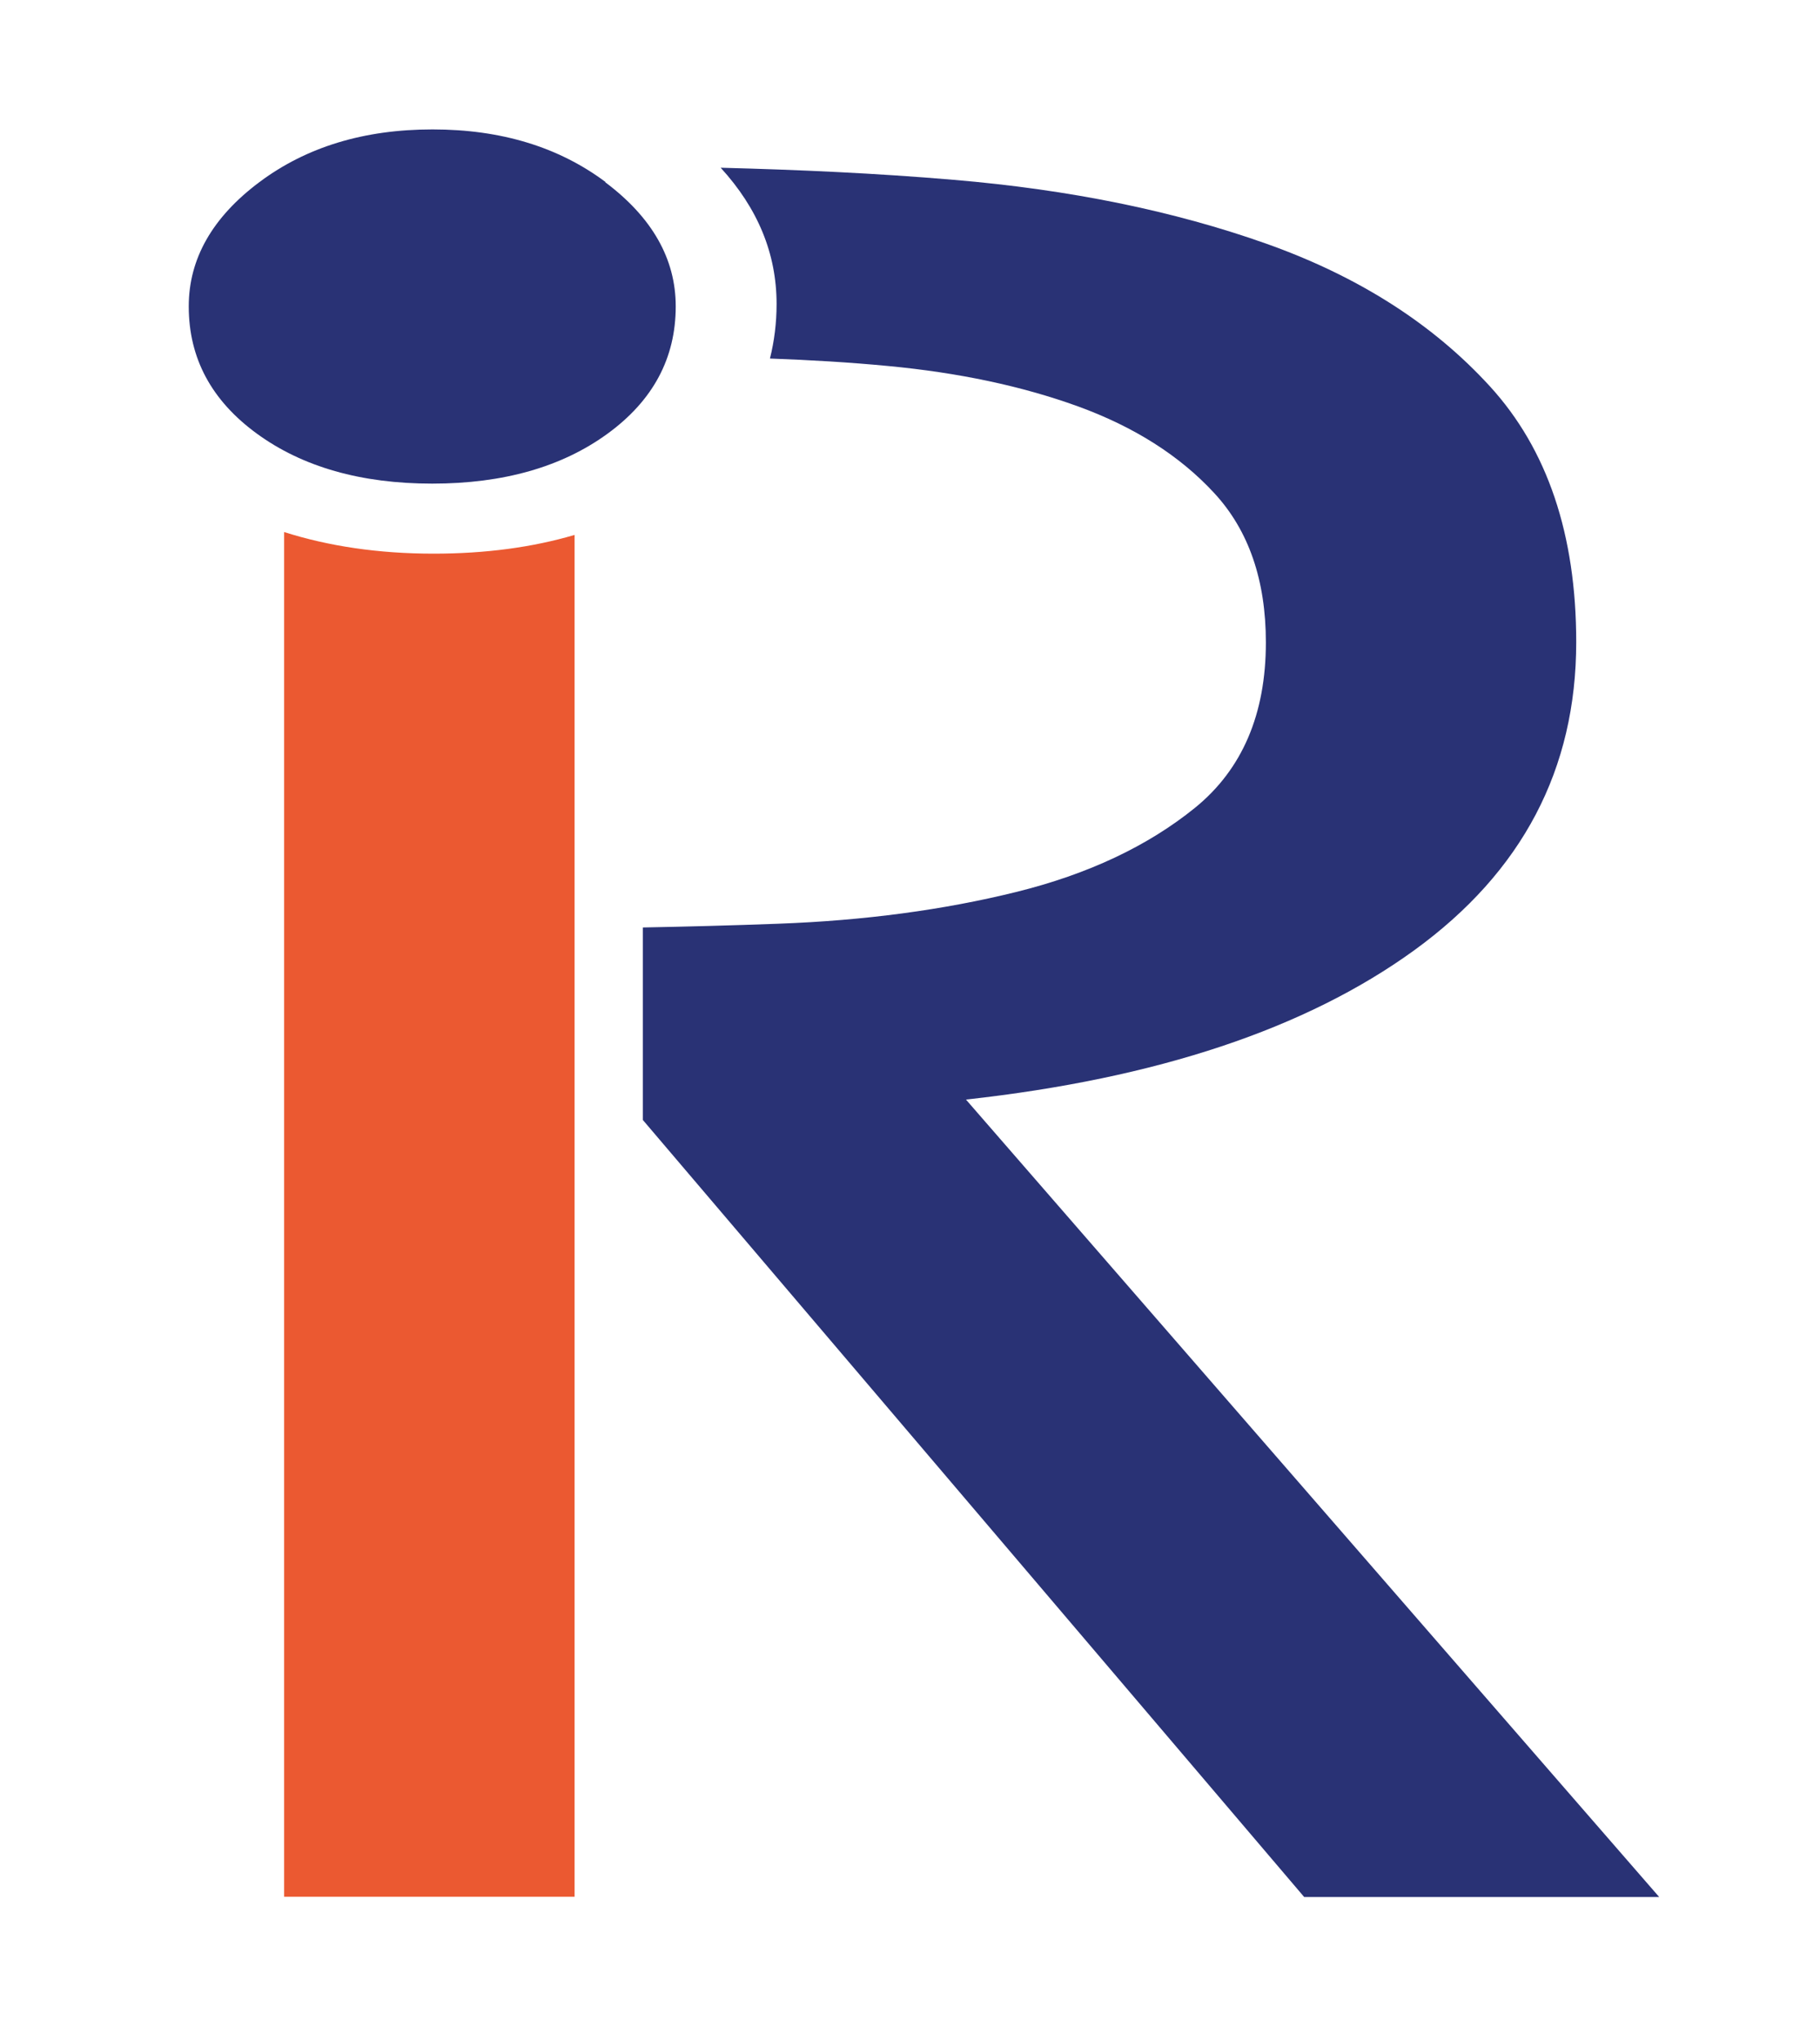
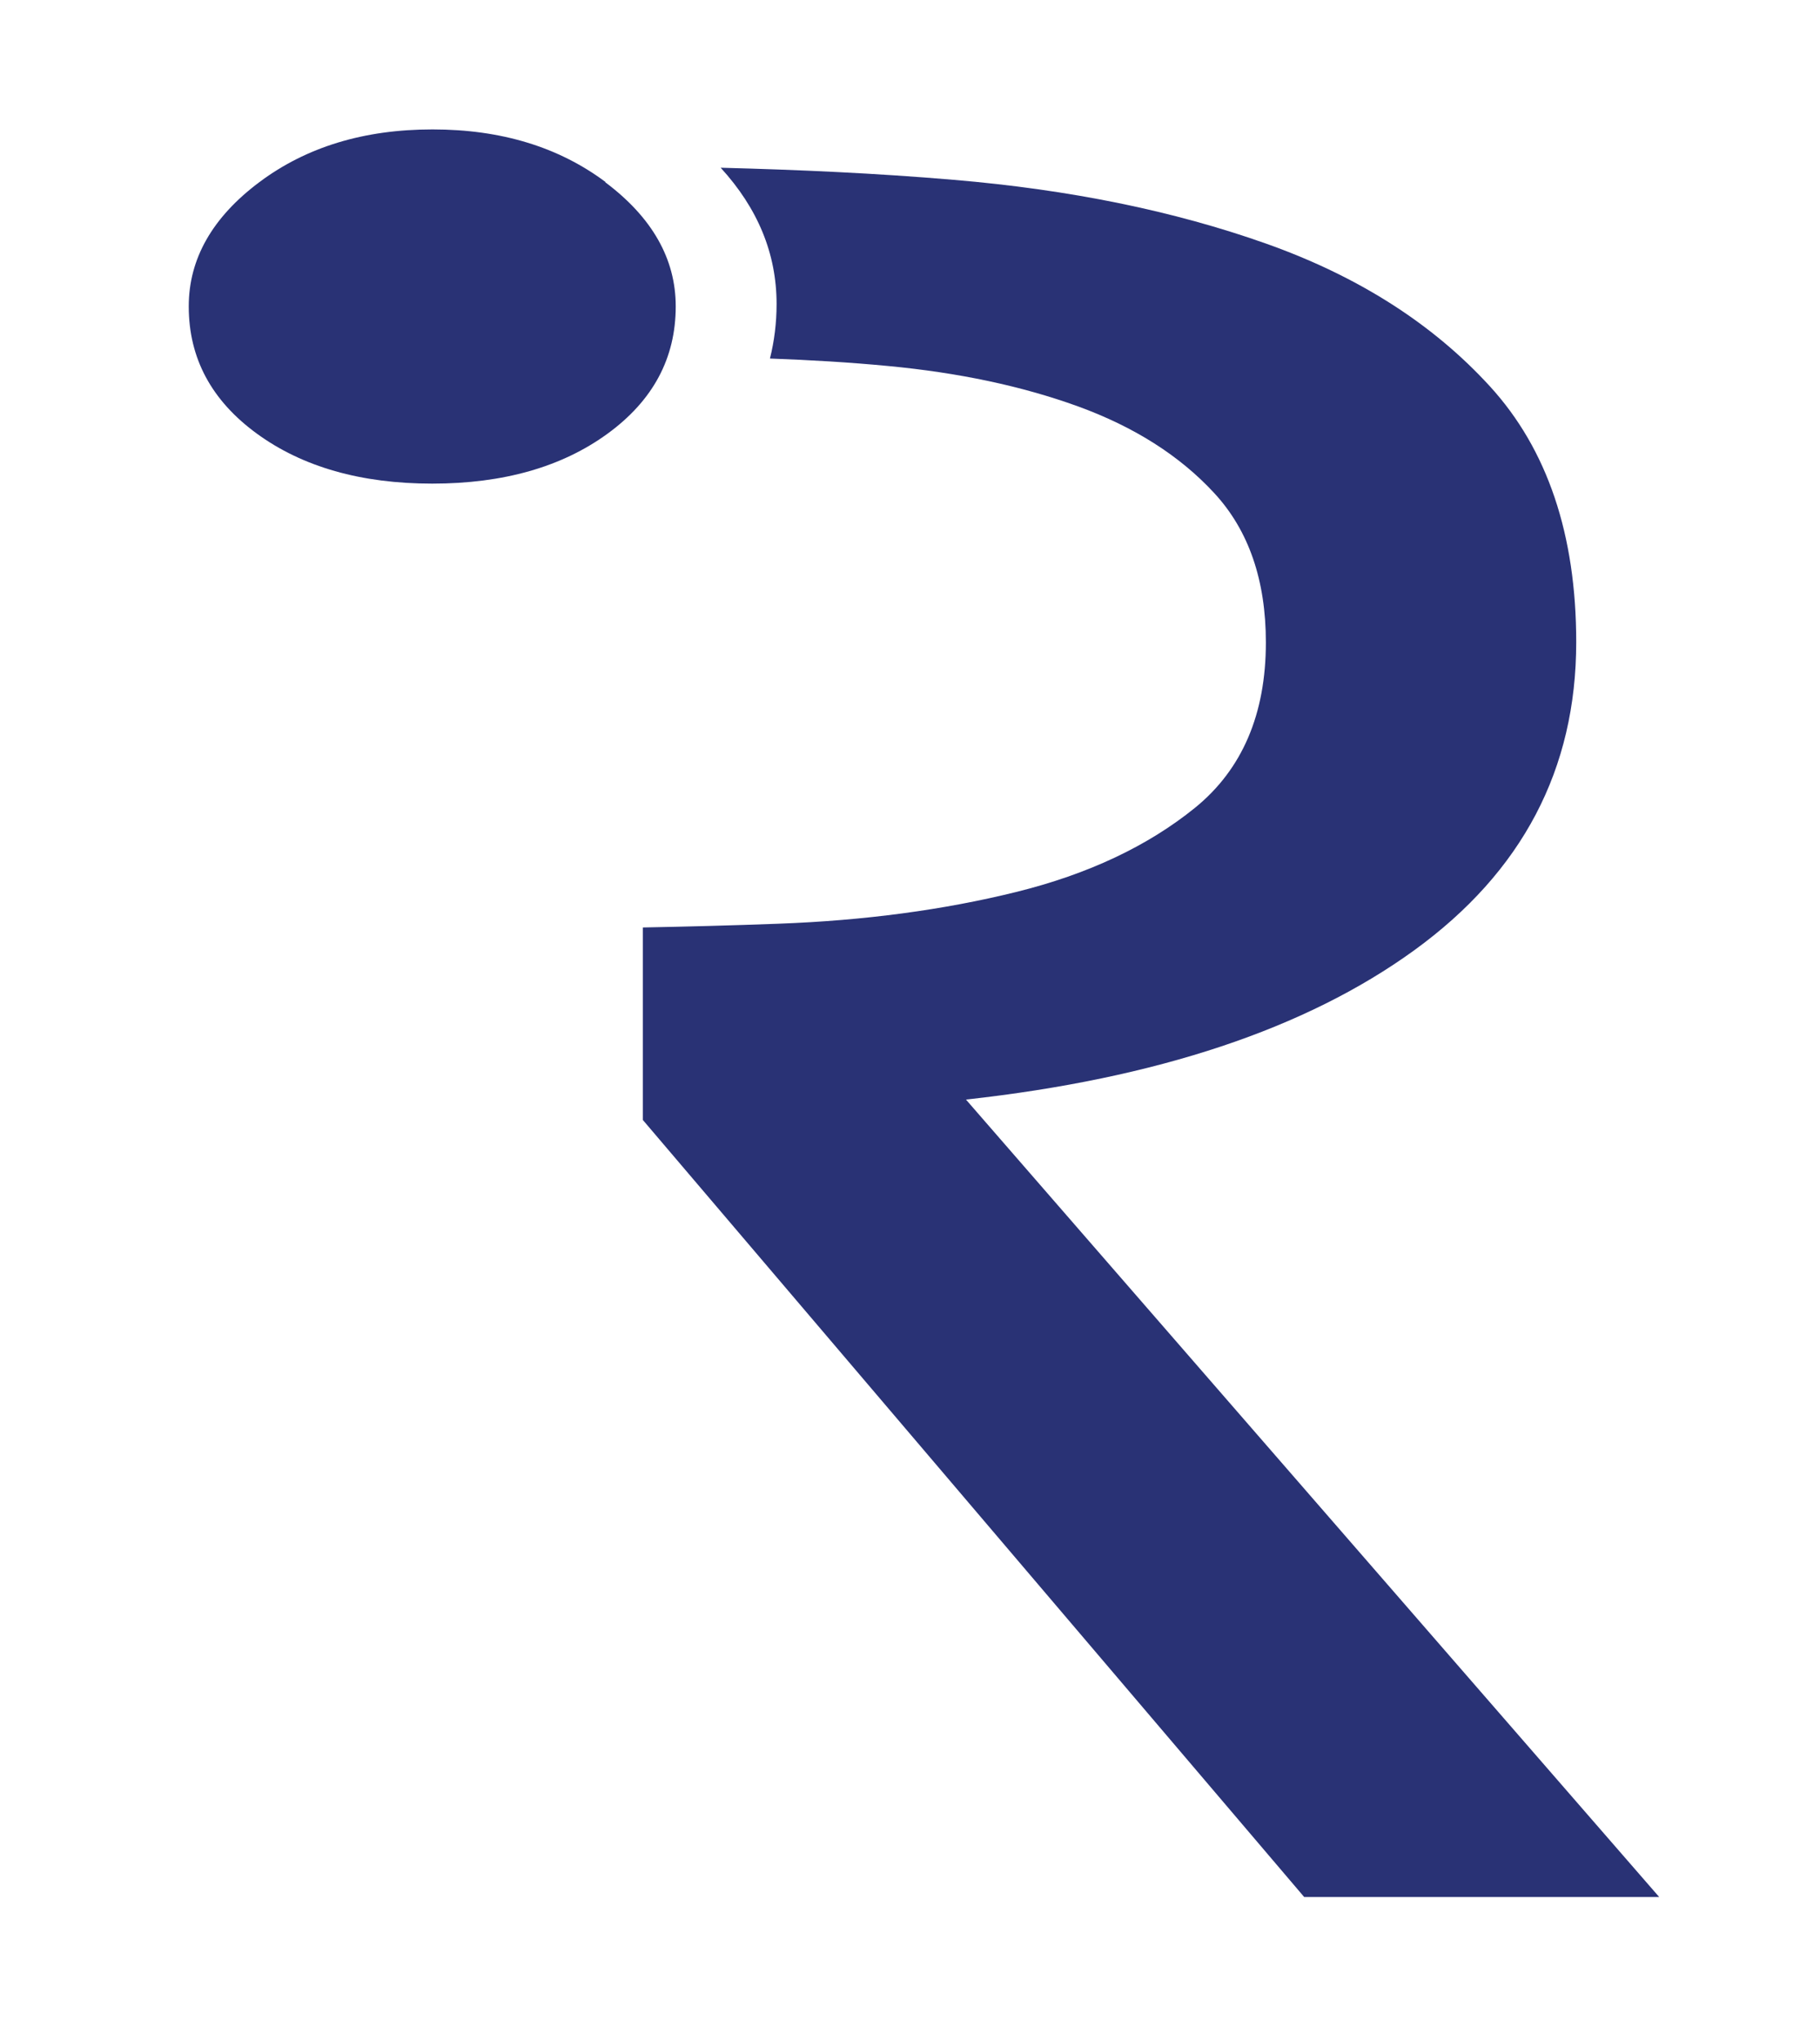
<svg xmlns="http://www.w3.org/2000/svg" id="Ebene_2" data-name="Ebene 2" viewBox="0 0 63.16 70.81">
  <defs>
    <style> .cls-1 { fill: #eb5931; } .cls-2 { fill: #fff; } .cls-3 { fill: #293275; } </style>
  </defs>
  <g id="Ebene_5" data-name="Ebene 5">
    <g>
      <rect class="cls-2" width="63.16" height="70.81" />
      <g>
        <path class="cls-3" d="M21.02,6.32c-1.63-1.22-3.63-1.83-6.01-1.83s-4.38,.61-6.01,1.83c-1.63,1.22-2.45,2.66-2.45,4.31,0,1.8,.79,3.27,2.37,4.42,1.58,1.15,3.61,1.73,6.08,1.73s4.5-.58,6.08-1.73c1.58-1.15,2.37-2.62,2.37-4.42,0-1.65-.82-3.09-2.45-4.31Z" />
        <path class="cls-3" d="M33.53,38.15c6.62-.73,11.8-2.46,15.55-5.18,3.75-2.72,5.62-6.28,5.62-10.69,0-3.73-1-6.69-2.99-8.87-1.99-2.18-4.59-3.83-7.78-4.96-3.19-1.13-6.8-1.87-10.83-2.21-2.69-.23-5.39-.35-8.09-.42,1.29,1.41,1.94,2.98,1.94,4.73,0,.66-.08,1.29-.23,1.89,1.38,.05,2.75,.13,4.11,.26,2.43,.23,4.62,.69,6.58,1.4,1.95,.71,3.53,1.71,4.73,3.01,1.2,1.3,1.79,3.03,1.79,5.18,0,2.49-.82,4.4-2.45,5.73-1.64,1.33-3.71,2.31-6.22,2.93-2.51,.62-5.26,.99-8.25,1.1-1.6,.06-3.16,.1-4.7,.13v6.68l22.95,26.96h12.32l-24.05-27.66Z" />
-         <path class="cls-1" d="M9.86,18.46v47.35h10.08V18.56c-1.46,.43-3.09,.65-4.89,.65-1.92,0-3.65-.26-5.19-.75Z" />
      </g>
    </g>
  </g>
</svg>